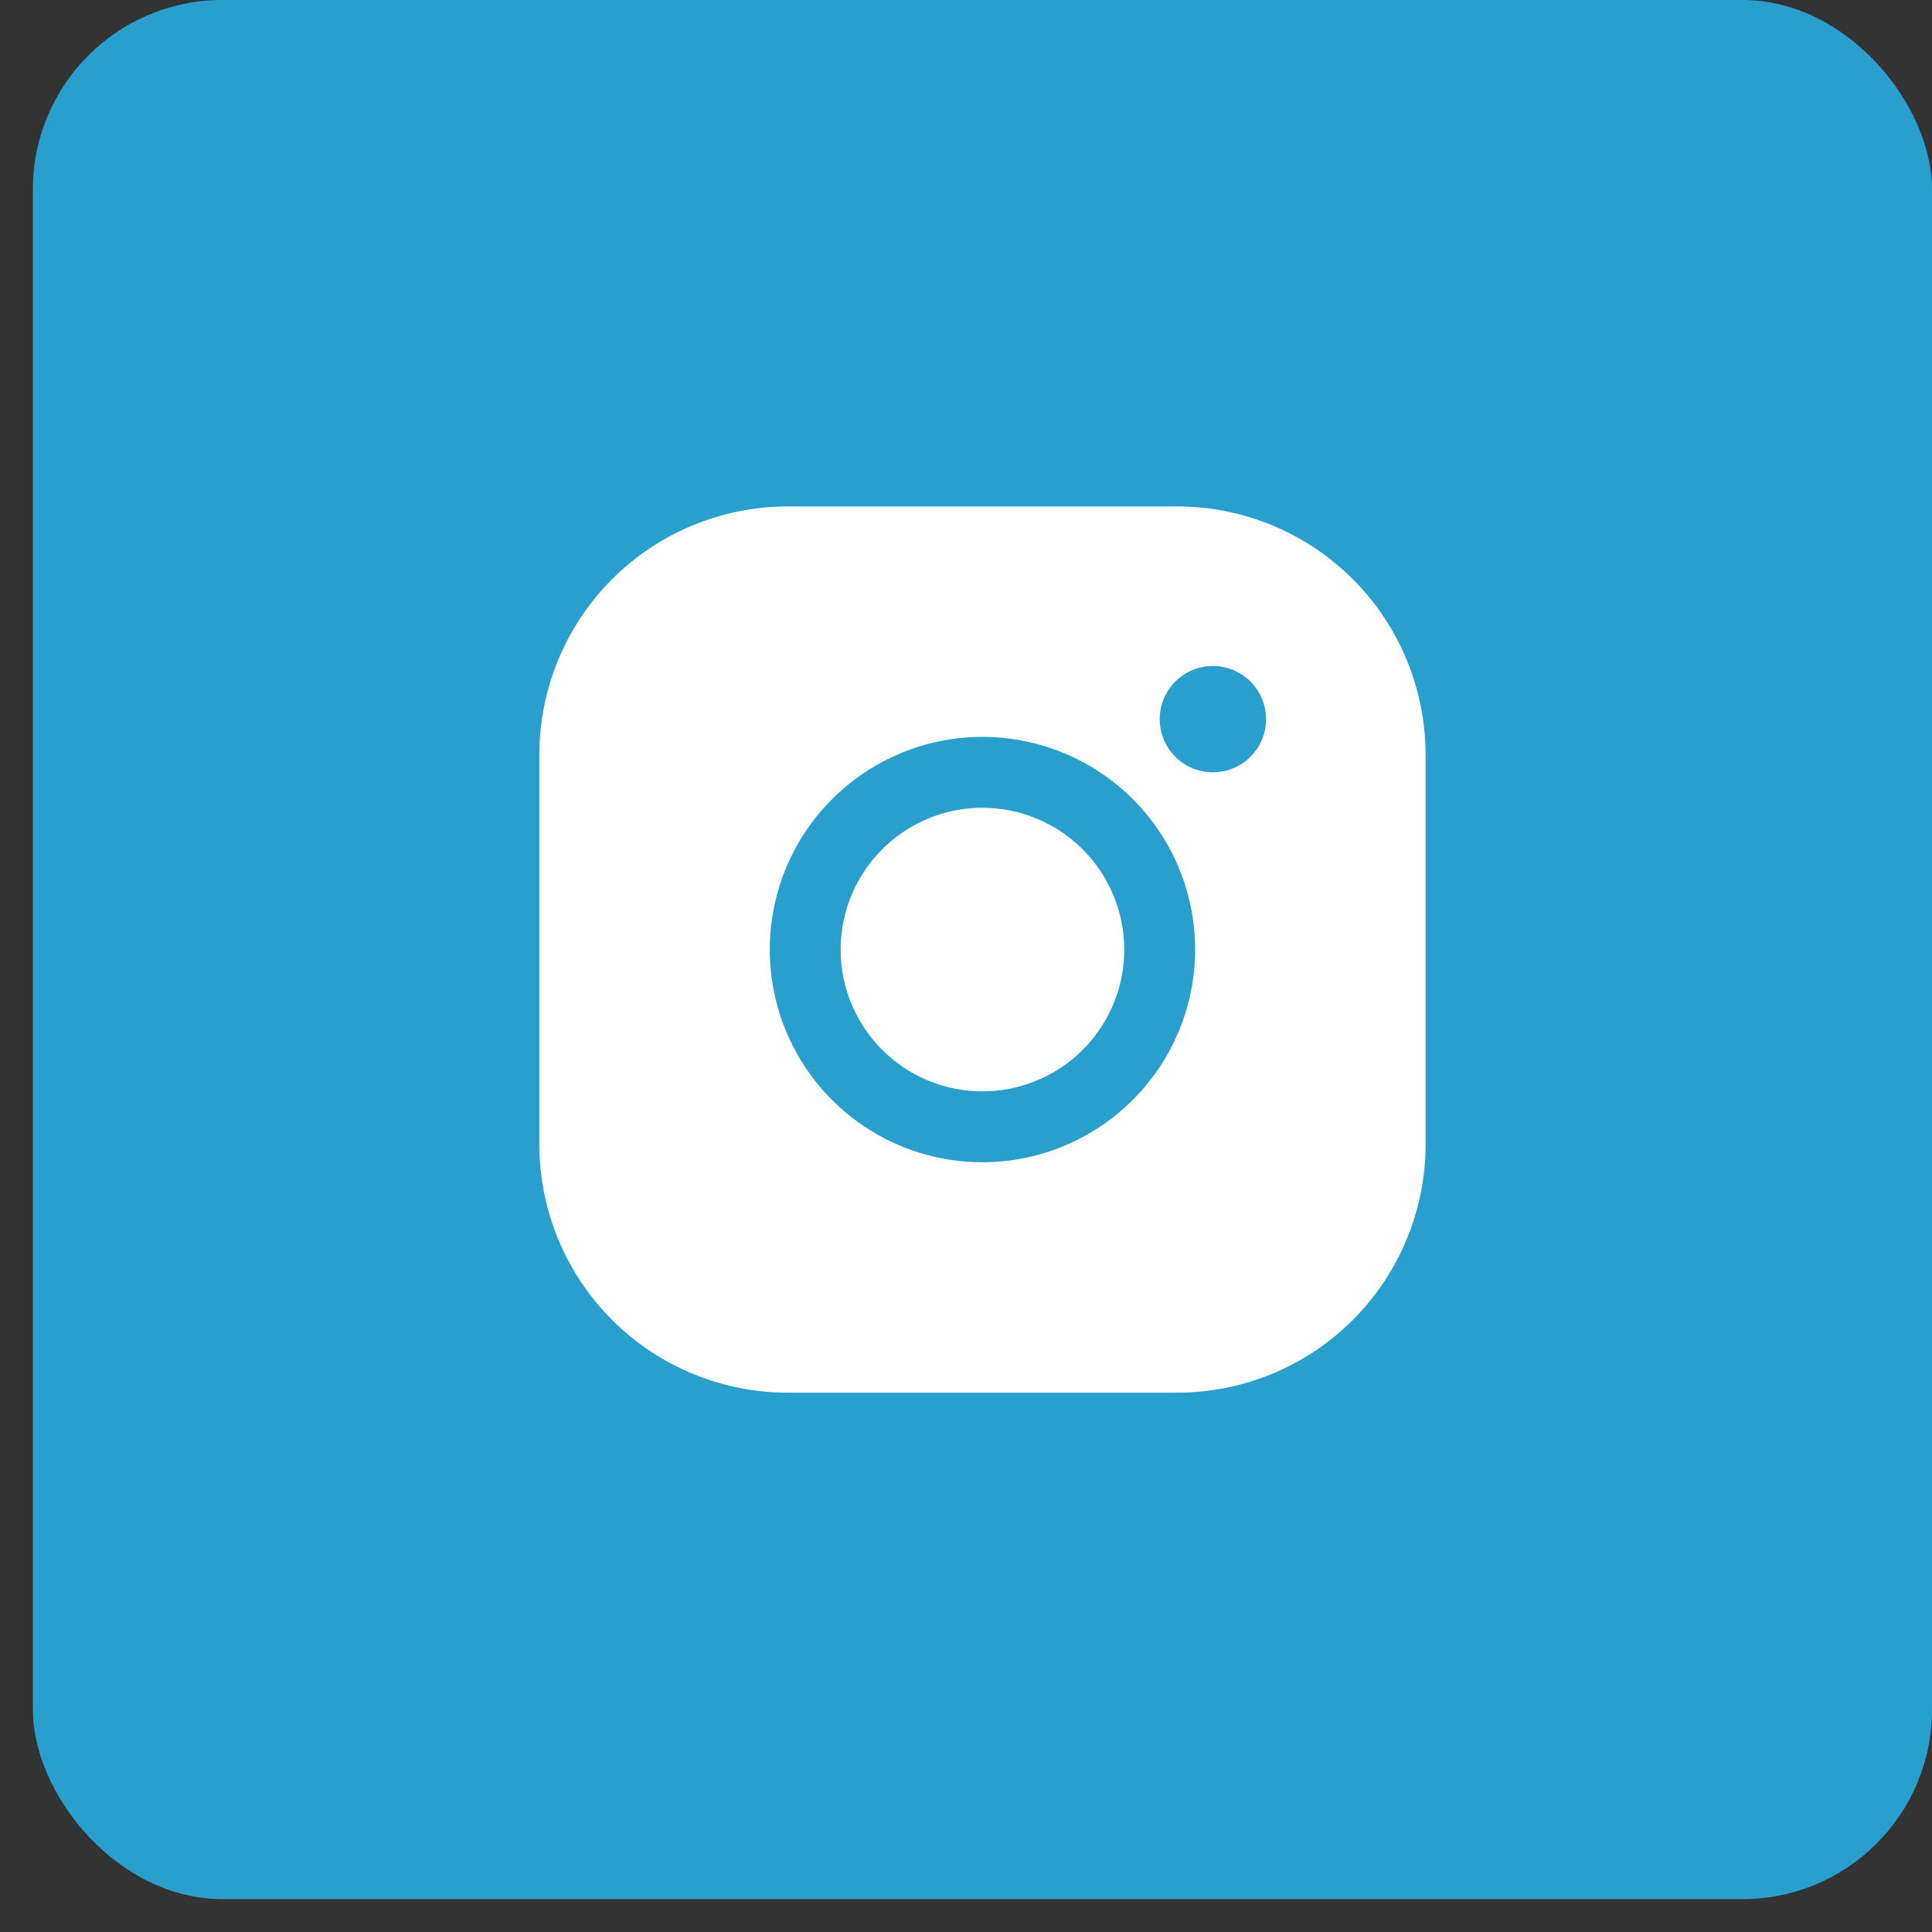
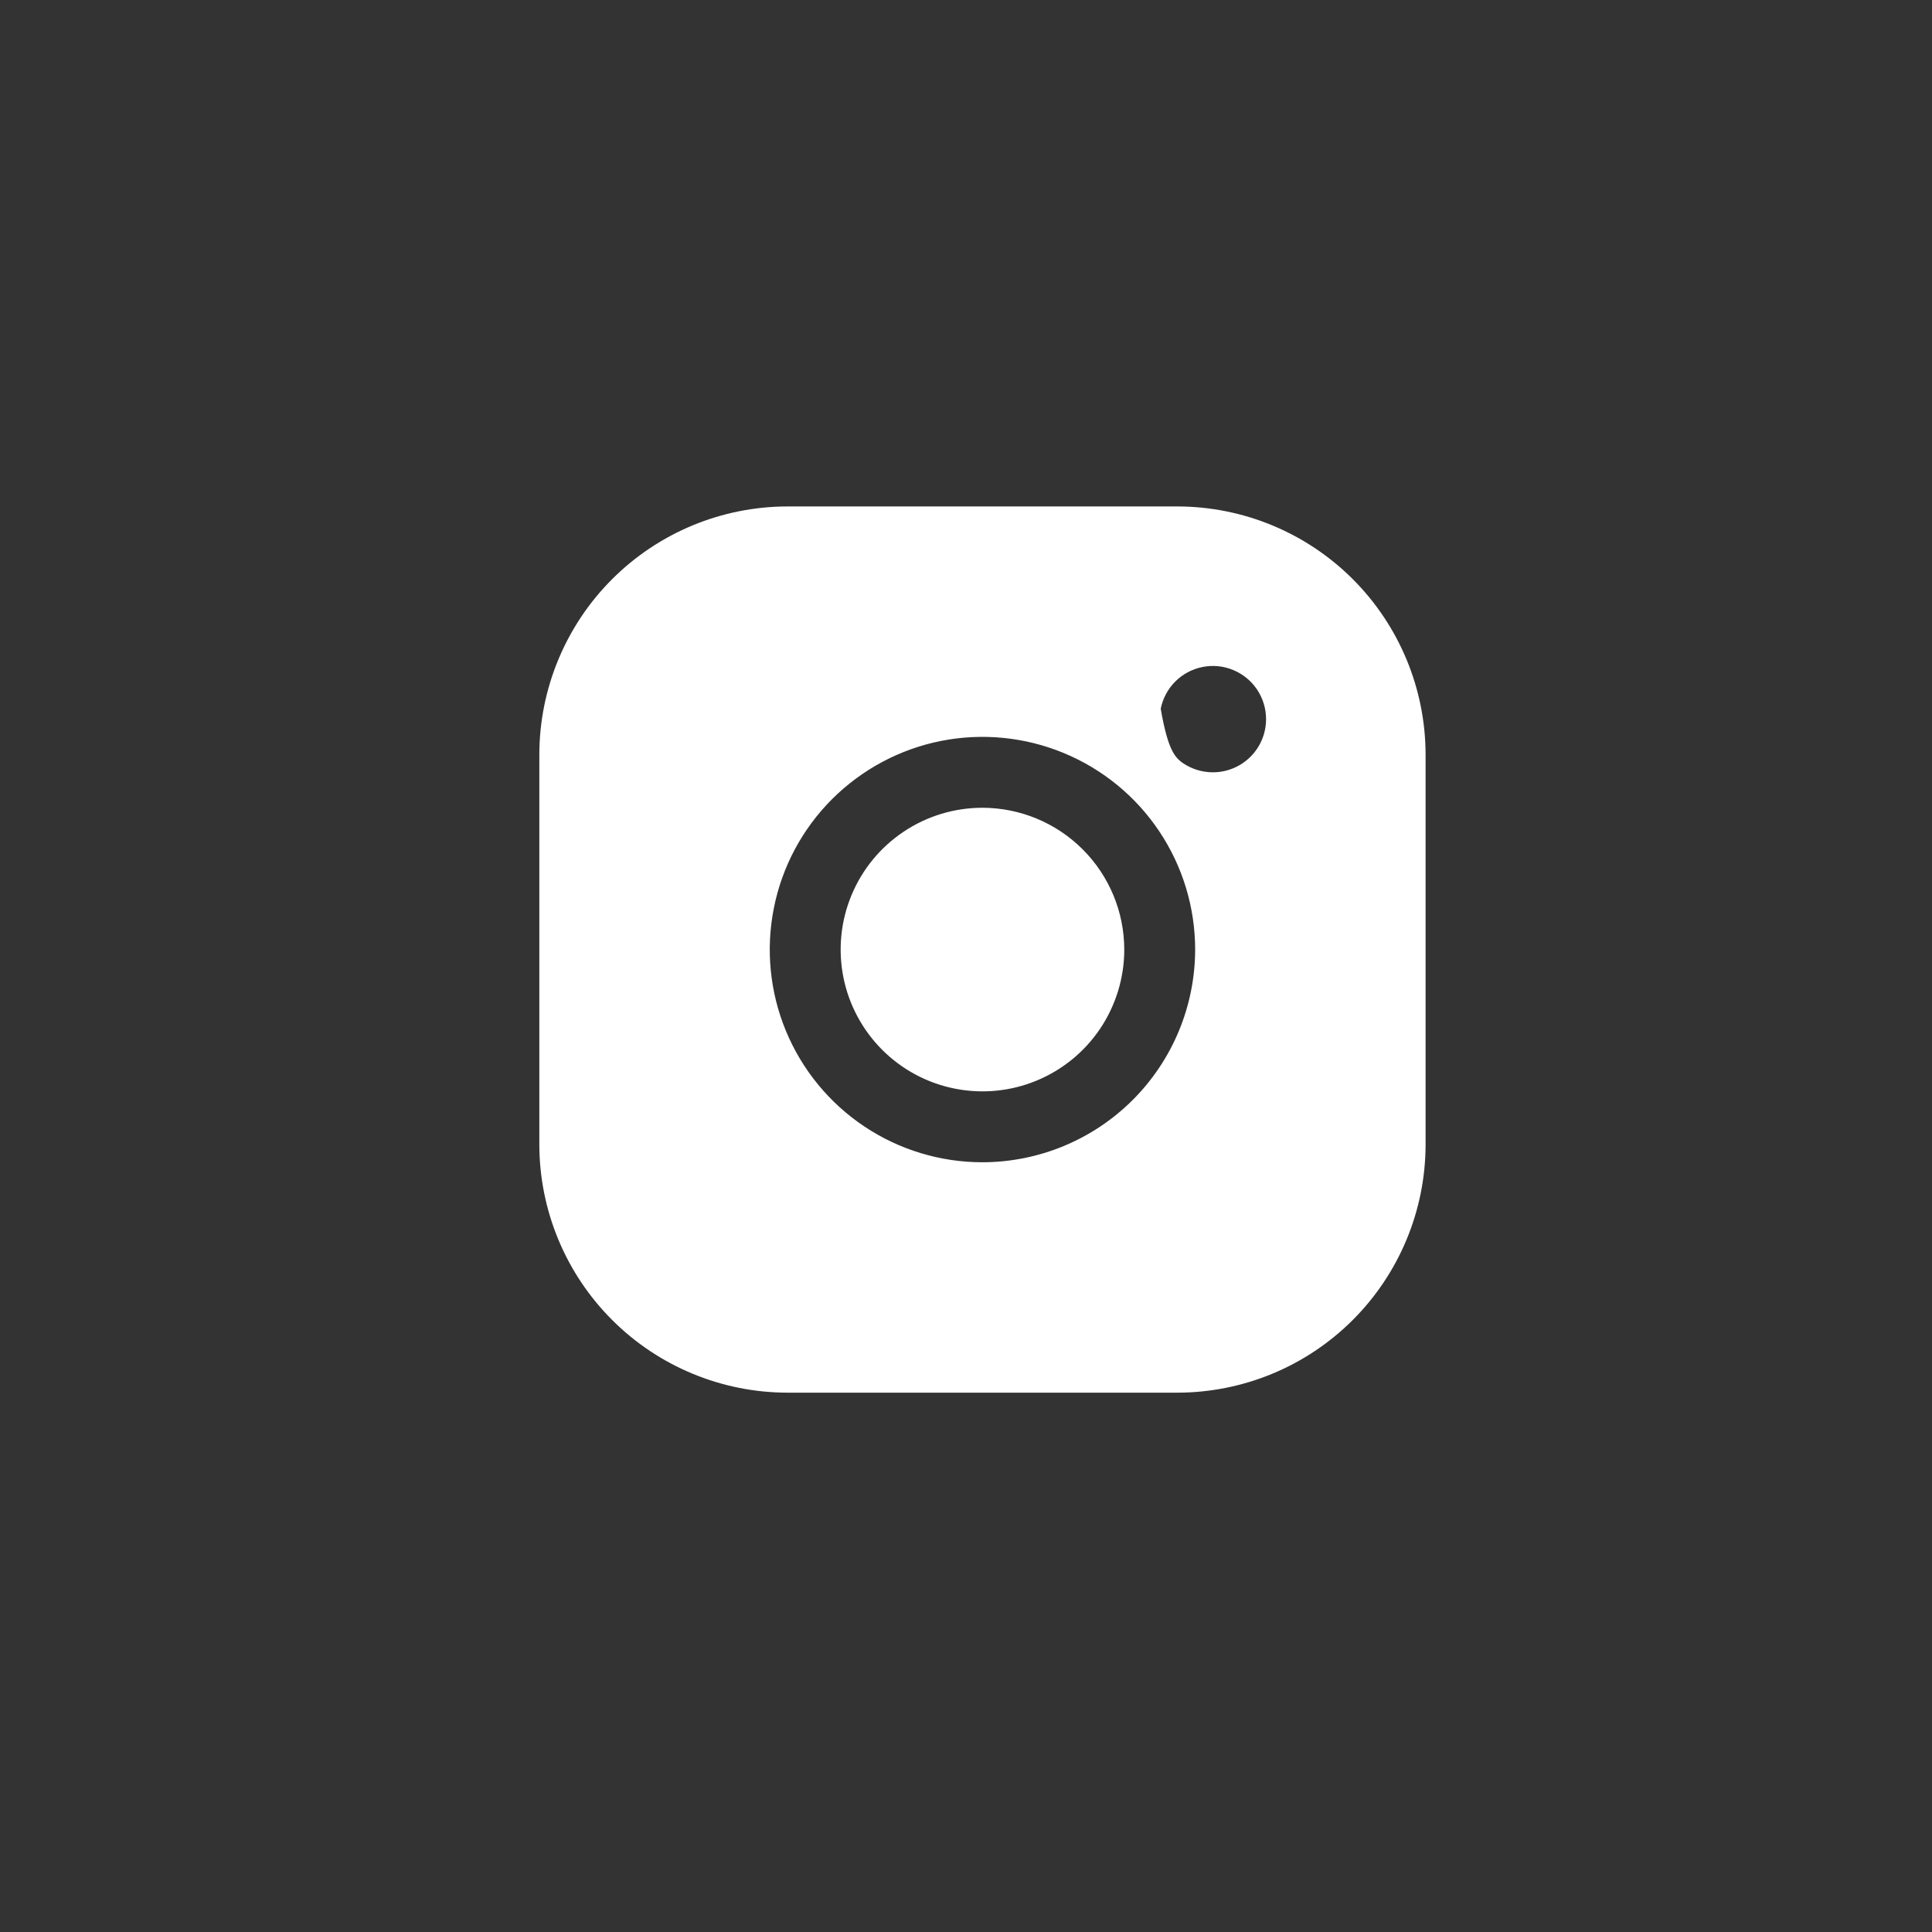
<svg xmlns="http://www.w3.org/2000/svg" width="51" height="51" viewBox="0 0 51 51" fill="none">
  <rect x="0" y="0" width="51" height="51" fill="#333333" stroke="none" />
-   <rect x="0.868" width="50.132" height="50.132" rx="5" fill="#299FCE" />
-   <path d="M29.678 25.066C29.678 25.806 29.458 26.53 29.047 27.146C28.636 27.761 28.051 28.241 27.367 28.524C26.683 28.808 25.93 28.882 25.204 28.737C24.478 28.593 23.811 28.236 23.288 27.713C22.764 27.189 22.408 26.522 22.263 25.796C22.119 25.07 22.193 24.318 22.476 23.634C22.759 22.95 23.239 22.365 23.855 21.954C24.47 21.542 25.194 21.323 25.934 21.323C26.927 21.324 27.878 21.719 28.58 22.421C29.282 23.122 29.677 24.074 29.678 25.066ZM37.632 19.919V30.213C37.63 31.95 36.939 33.615 35.711 34.843C34.483 36.071 32.818 36.761 31.081 36.763H20.788C19.051 36.761 17.386 36.071 16.158 34.843C14.93 33.615 14.239 31.95 14.237 30.213V19.919C14.239 18.183 14.93 16.517 16.158 15.289C17.386 14.061 19.051 13.371 20.788 13.369H31.081C32.818 13.371 34.483 14.061 35.711 15.289C36.939 16.517 37.63 18.183 37.632 19.919ZM31.549 25.066C31.549 23.956 31.22 22.87 30.603 21.947C29.986 21.023 29.109 20.304 28.083 19.879C27.057 19.454 25.928 19.343 24.839 19.559C23.75 19.776 22.75 20.311 21.964 21.096C21.179 21.881 20.644 22.881 20.428 23.971C20.211 25.06 20.322 26.189 20.747 27.215C21.172 28.241 21.892 29.118 22.815 29.735C23.738 30.352 24.824 30.681 25.934 30.681C27.423 30.679 28.85 30.087 29.903 29.034C30.955 27.982 31.547 26.555 31.549 25.066ZM33.421 18.983C33.421 18.706 33.338 18.434 33.184 18.203C33.03 17.973 32.811 17.793 32.554 17.687C32.298 17.58 32.016 17.552 31.743 17.607C31.471 17.661 31.221 17.794 31.024 17.991C30.828 18.187 30.695 18.437 30.64 18.709C30.586 18.982 30.614 19.264 30.72 19.521C30.826 19.777 31.006 19.996 31.237 20.151C31.468 20.305 31.739 20.387 32.017 20.387C32.389 20.387 32.746 20.239 33.01 19.976C33.273 19.713 33.421 19.356 33.421 18.983Z" fill="white" />
+   <path d="M29.678 25.066C29.678 25.806 29.458 26.53 29.047 27.146C28.636 27.761 28.051 28.241 27.367 28.524C26.683 28.808 25.93 28.882 25.204 28.737C24.478 28.593 23.811 28.236 23.288 27.713C22.764 27.189 22.408 26.522 22.263 25.796C22.119 25.07 22.193 24.318 22.476 23.634C22.759 22.95 23.239 22.365 23.855 21.954C24.47 21.542 25.194 21.323 25.934 21.323C26.927 21.324 27.878 21.719 28.58 22.421C29.282 23.122 29.677 24.074 29.678 25.066ZM37.632 19.919V30.213C37.63 31.95 36.939 33.615 35.711 34.843C34.483 36.071 32.818 36.761 31.081 36.763H20.788C19.051 36.761 17.386 36.071 16.158 34.843C14.93 33.615 14.239 31.95 14.237 30.213V19.919C14.239 18.183 14.93 16.517 16.158 15.289C17.386 14.061 19.051 13.371 20.788 13.369H31.081C32.818 13.371 34.483 14.061 35.711 15.289C36.939 16.517 37.63 18.183 37.632 19.919ZM31.549 25.066C31.549 23.956 31.22 22.87 30.603 21.947C29.986 21.023 29.109 20.304 28.083 19.879C27.057 19.454 25.928 19.343 24.839 19.559C23.75 19.776 22.75 20.311 21.964 21.096C21.179 21.881 20.644 22.881 20.428 23.971C20.211 25.06 20.322 26.189 20.747 27.215C21.172 28.241 21.892 29.118 22.815 29.735C23.738 30.352 24.824 30.681 25.934 30.681C27.423 30.679 28.85 30.087 29.903 29.034C30.955 27.982 31.547 26.555 31.549 25.066ZM33.421 18.983C33.421 18.706 33.338 18.434 33.184 18.203C33.03 17.973 32.811 17.793 32.554 17.687C32.298 17.58 32.016 17.552 31.743 17.607C31.471 17.661 31.221 17.794 31.024 17.991C30.828 18.187 30.695 18.437 30.64 18.709C30.826 19.777 31.006 19.996 31.237 20.151C31.468 20.305 31.739 20.387 32.017 20.387C32.389 20.387 32.746 20.239 33.01 19.976C33.273 19.713 33.421 19.356 33.421 18.983Z" fill="white" />
</svg>